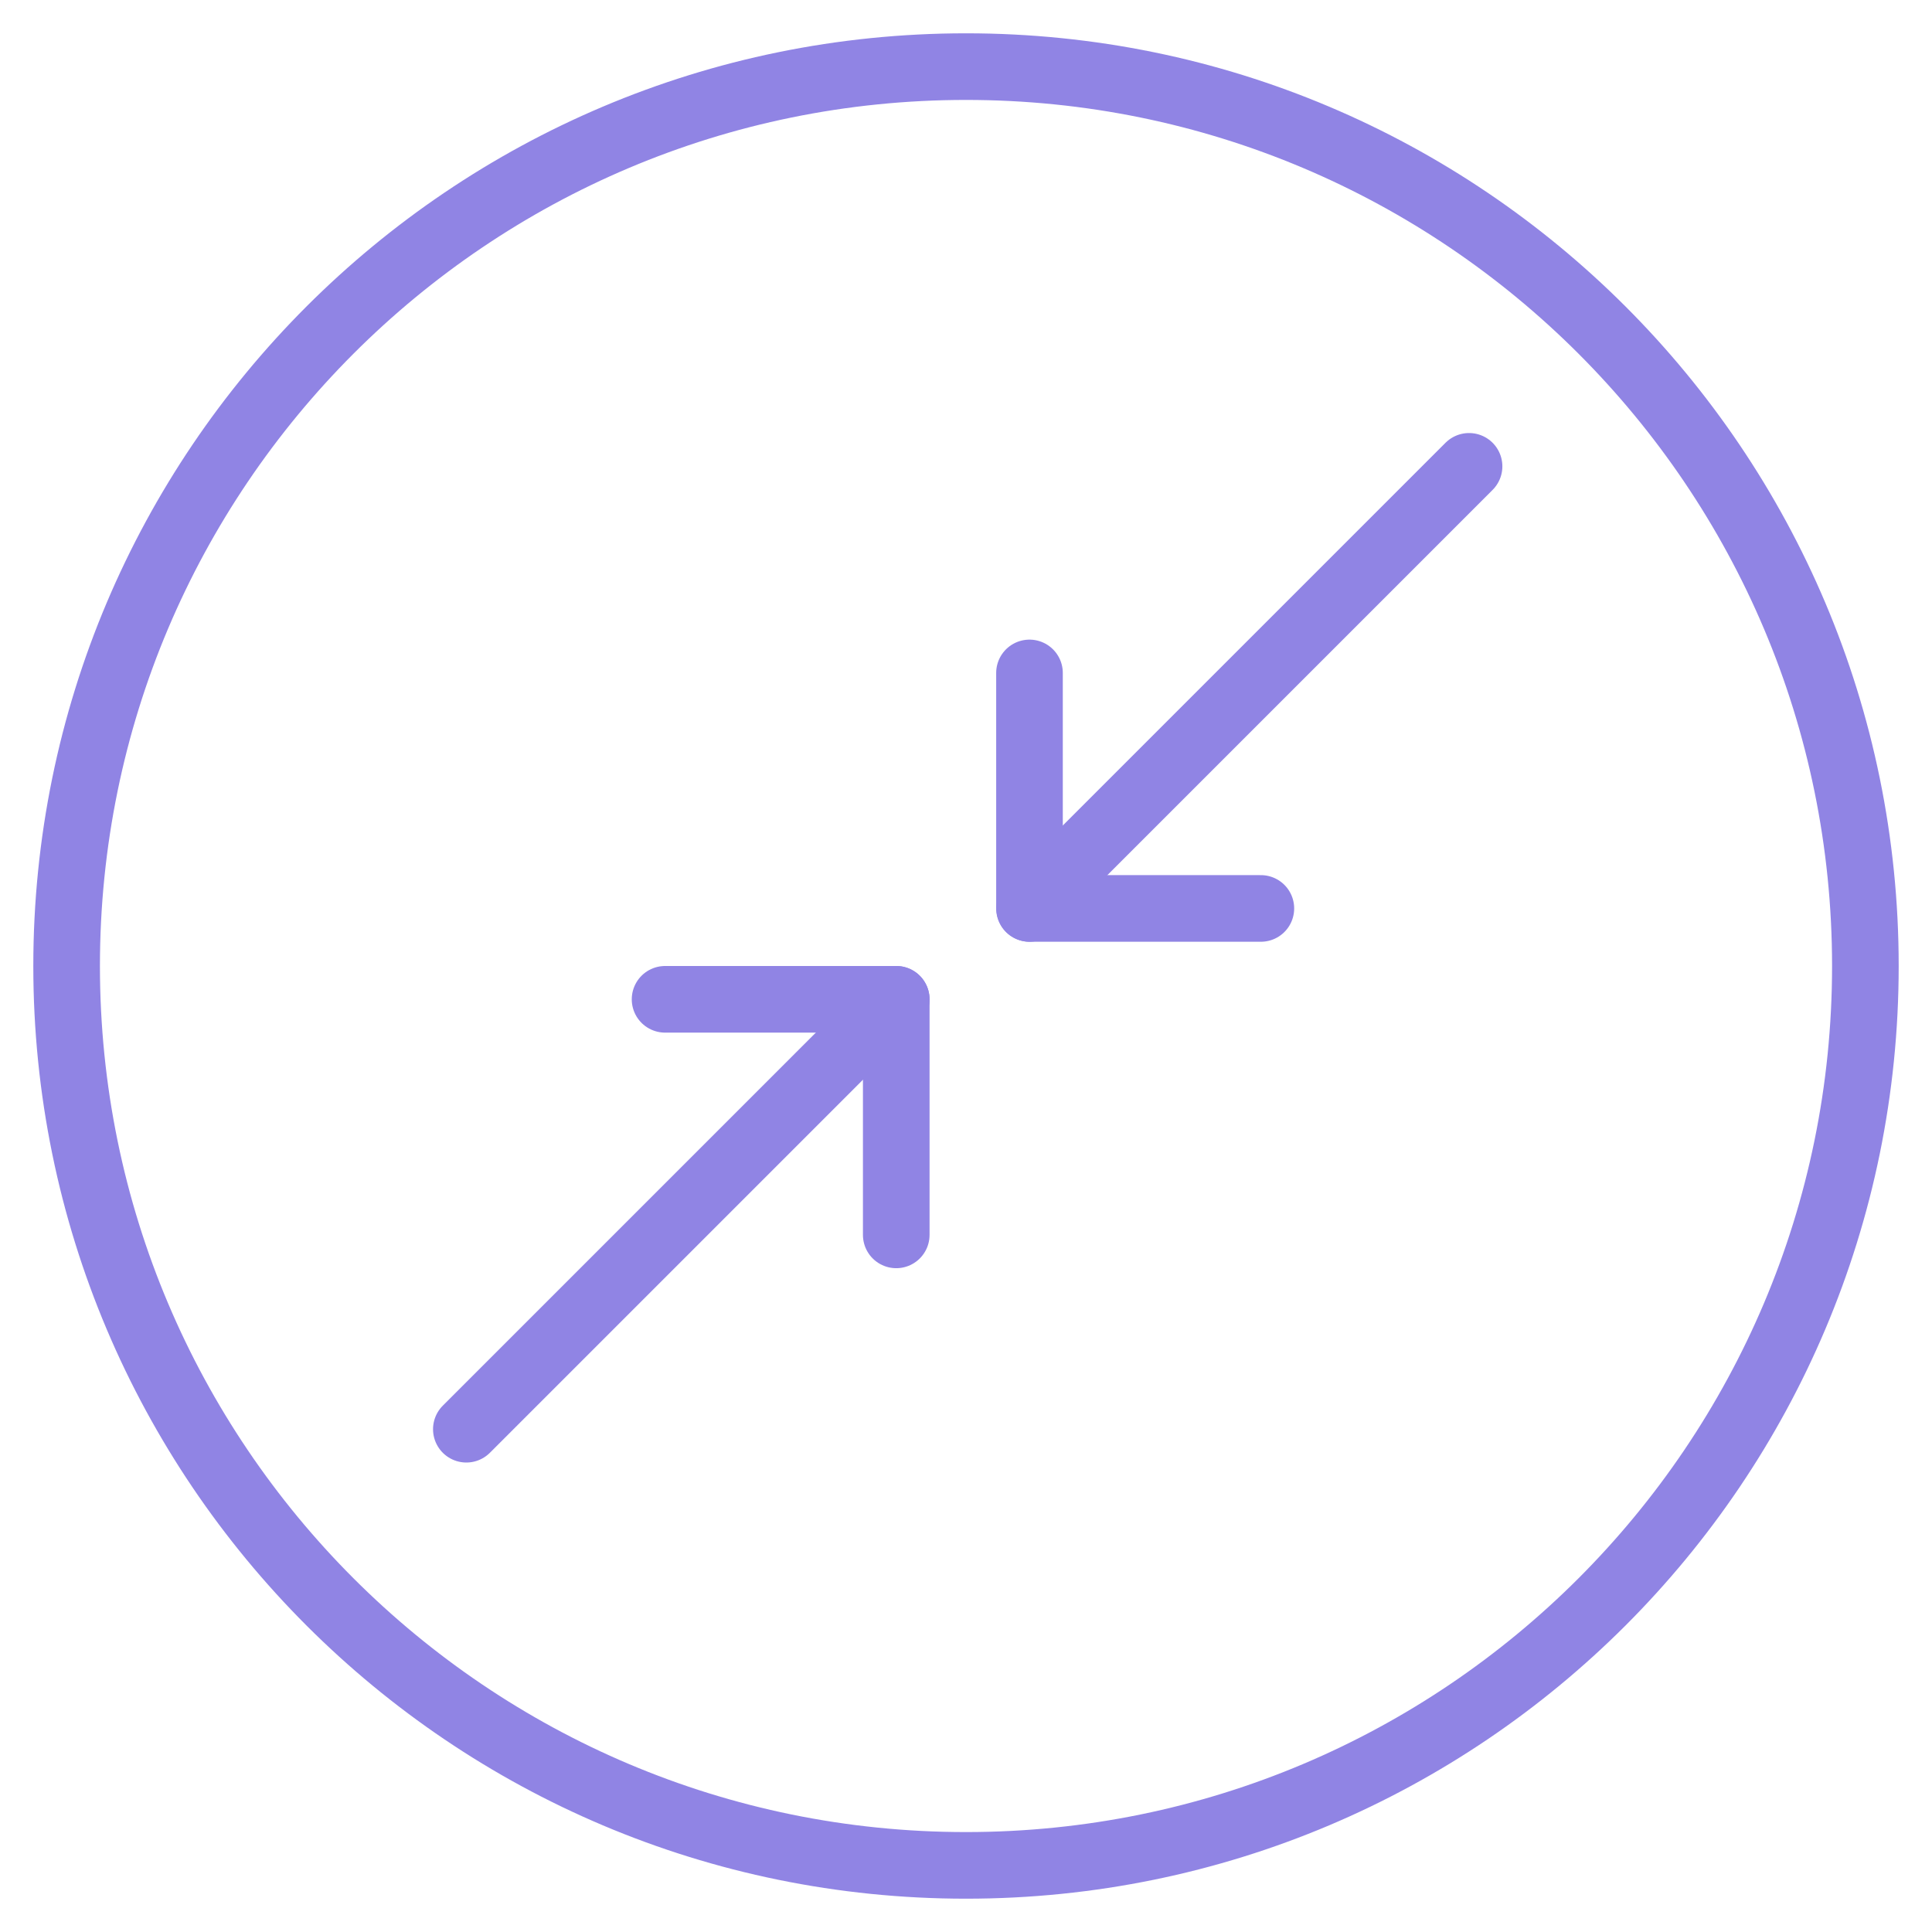
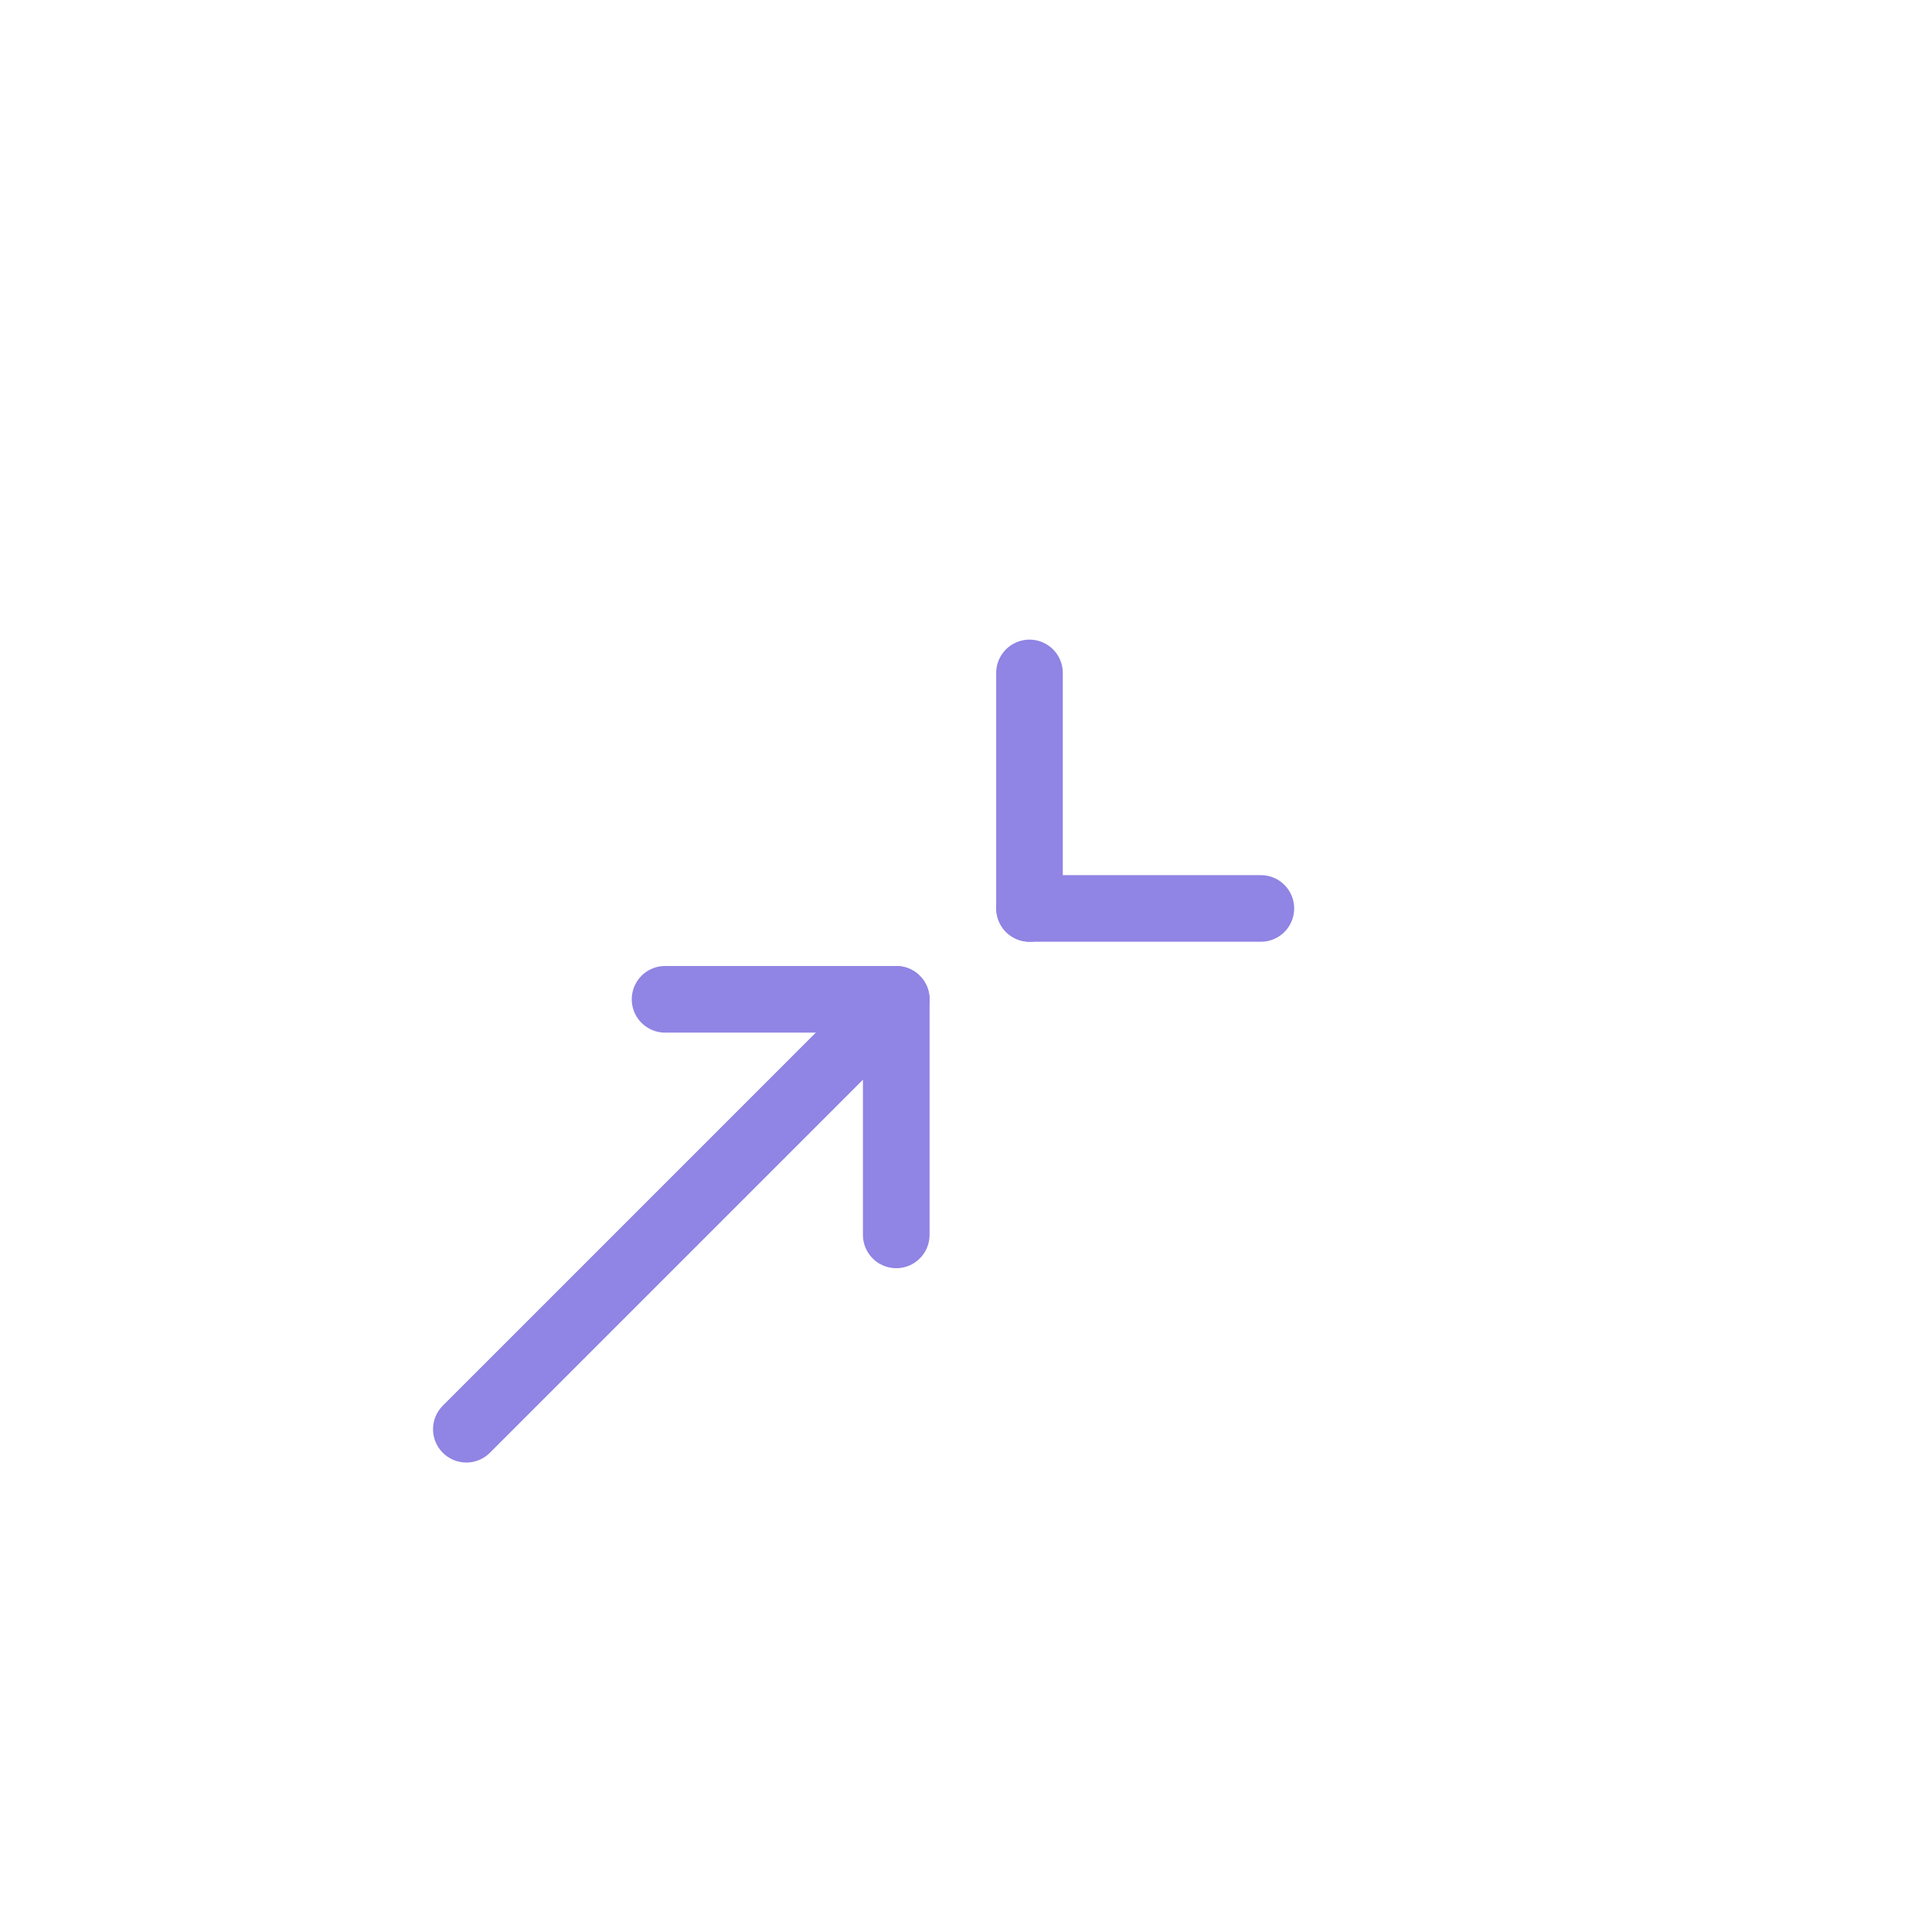
<svg xmlns="http://www.w3.org/2000/svg" fill="none" viewBox="0 0 29 29" height="29" width="29">
-   <path stroke-linejoin="round" stroke-linecap="round" stroke="#9084E4" d="M28 14.5C28 7.044 21.956 1 14.5 1C7.044 1 1 7.044 1 14.5C1 21.956 7.044 28 14.5 28C21.956 28 28 21.956 28 14.5Z" />
  <path stroke-linejoin="round" stroke-linecap="round" stroke="#9084E4" d="M13 15.453L7 21.453" />
  <path stroke-linejoin="round" stroke-linecap="round" stroke="#9084E4" d="M13.453 15L13.453 18.536" />
  <path stroke-linejoin="round" stroke-linecap="round" stroke="#9084E4" d="M13.453 15L9.983 15" />
-   <path stroke-linejoin="round" stroke-linecap="round" stroke="#9084E4" d="M22.051 7L16.051 13" />
  <path stroke-linejoin="round" stroke-linecap="round" stroke="#9084E4" d="M15.453 13.636L15.453 10.101" />
  <path stroke-linejoin="round" stroke-linecap="round" stroke="#9084E4" d="M15.456 13.636L18.926 13.636" />
</svg>